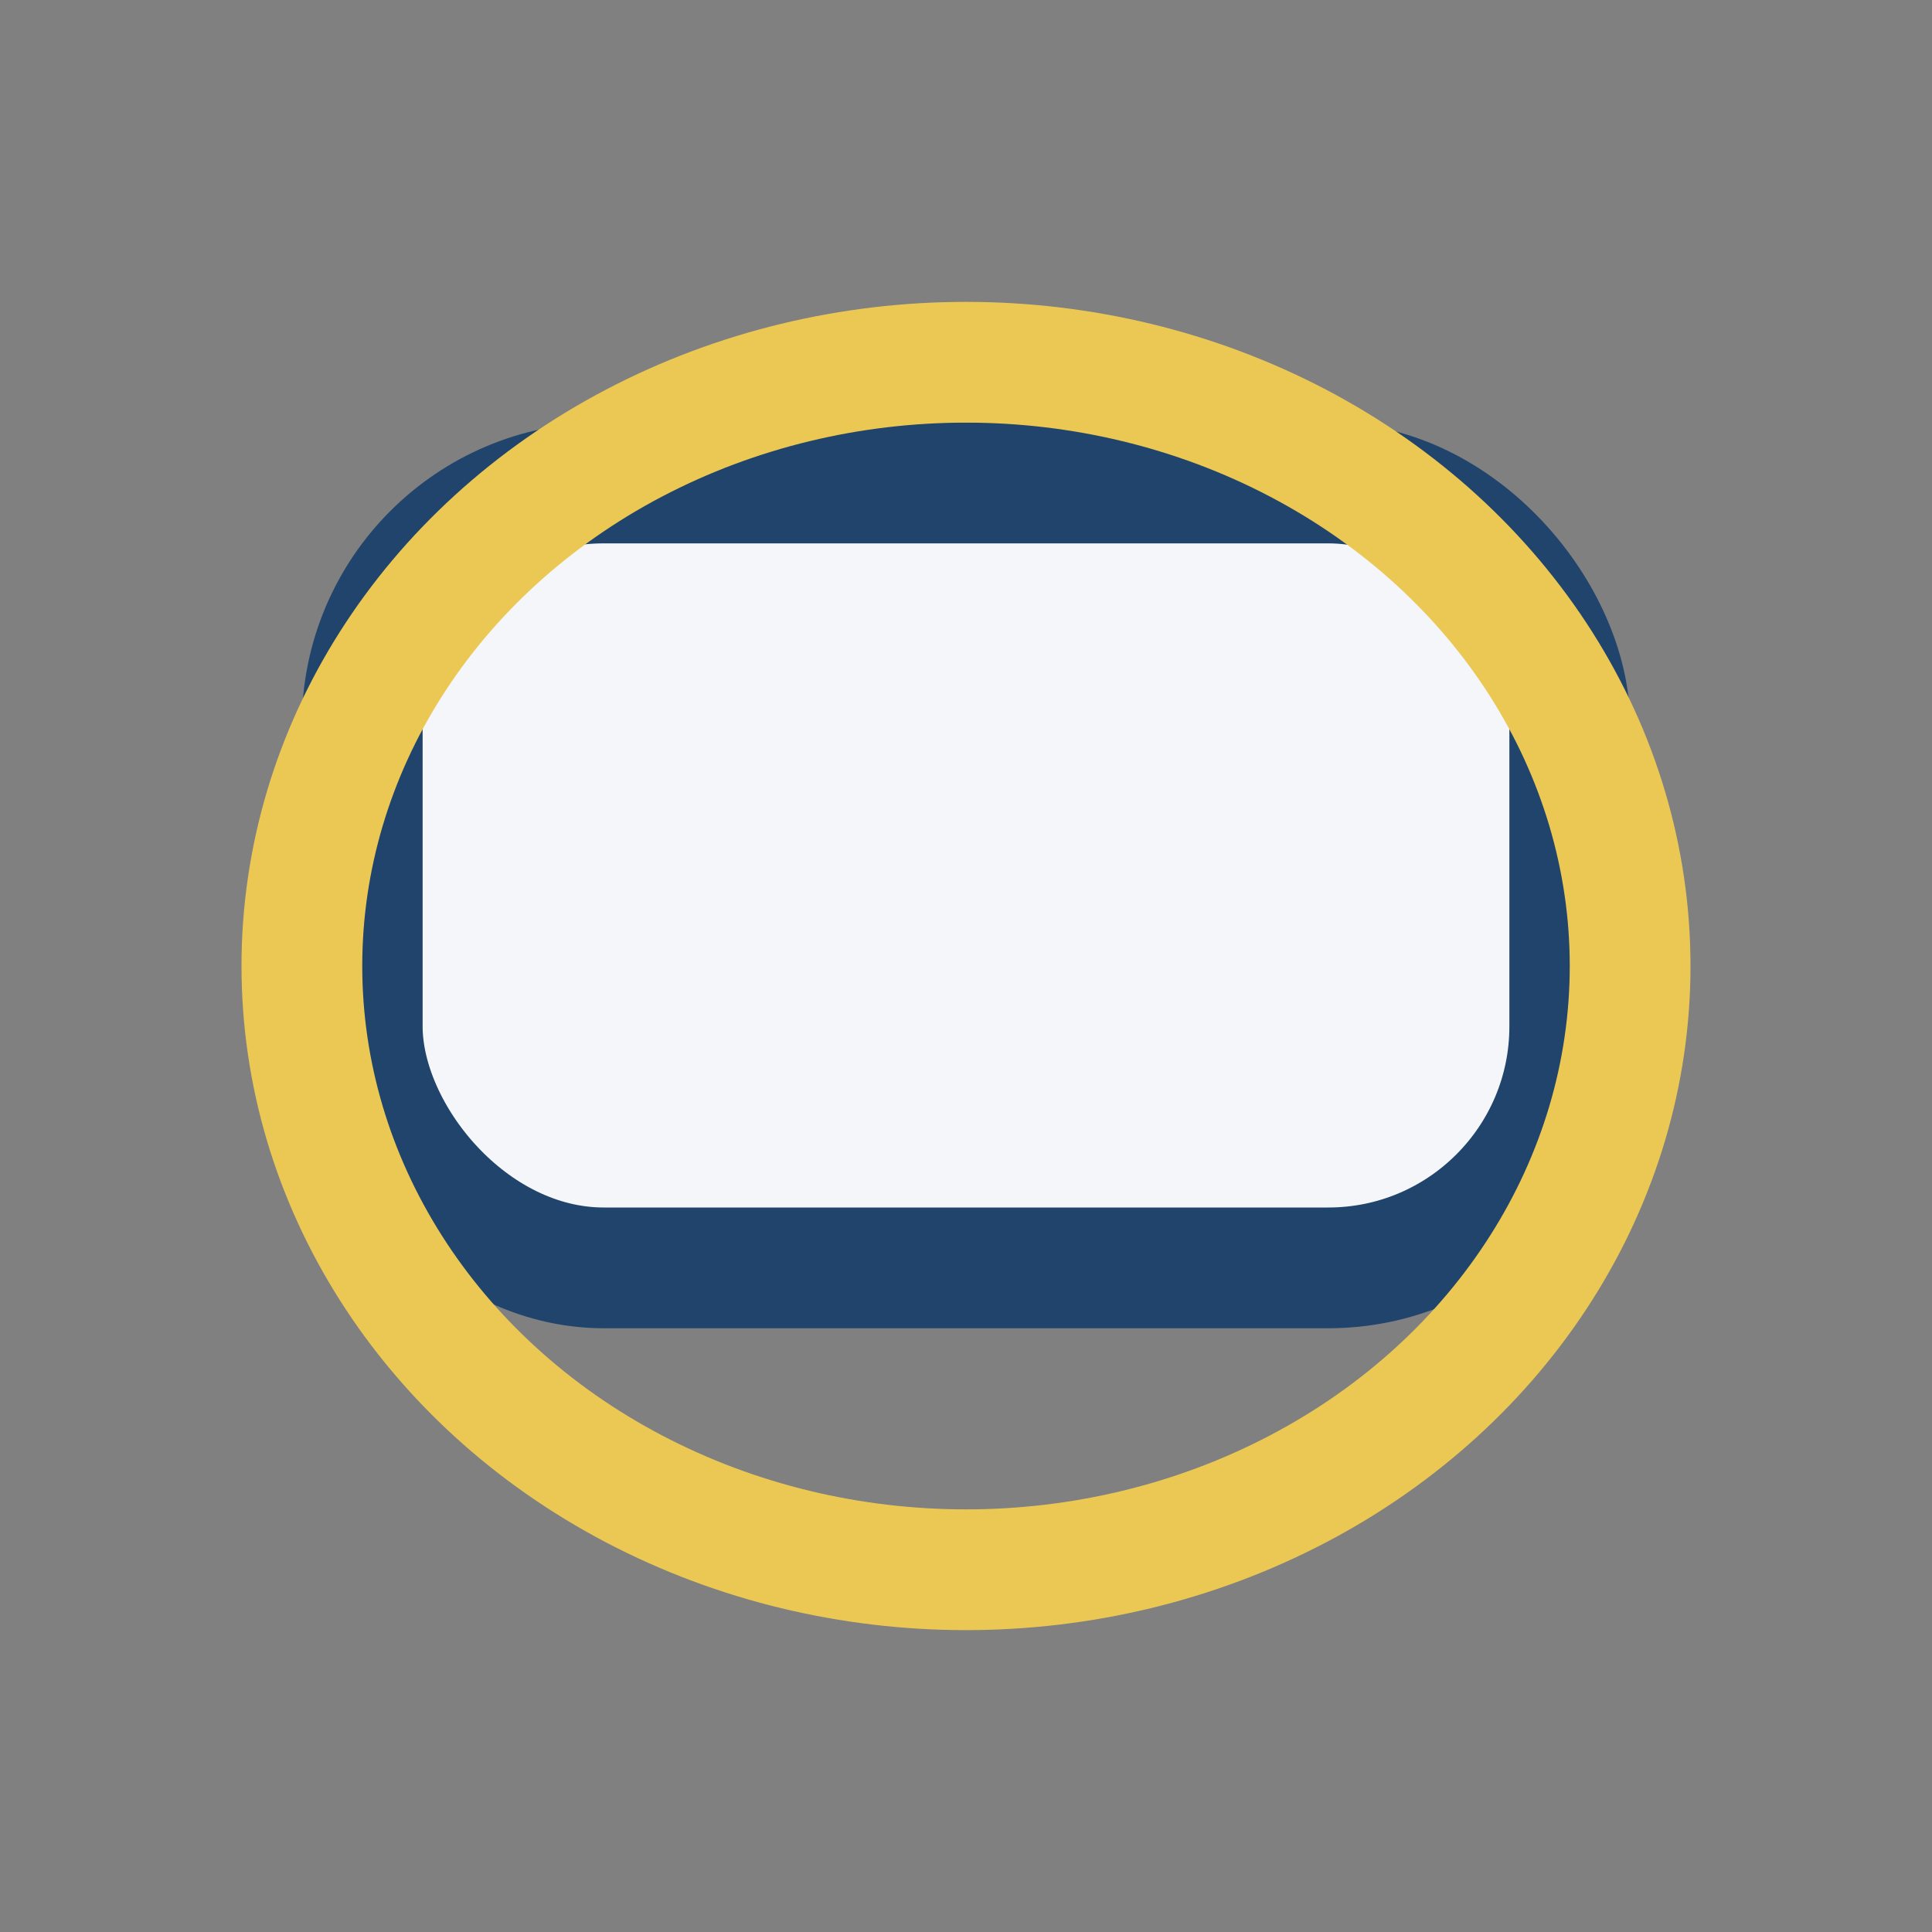
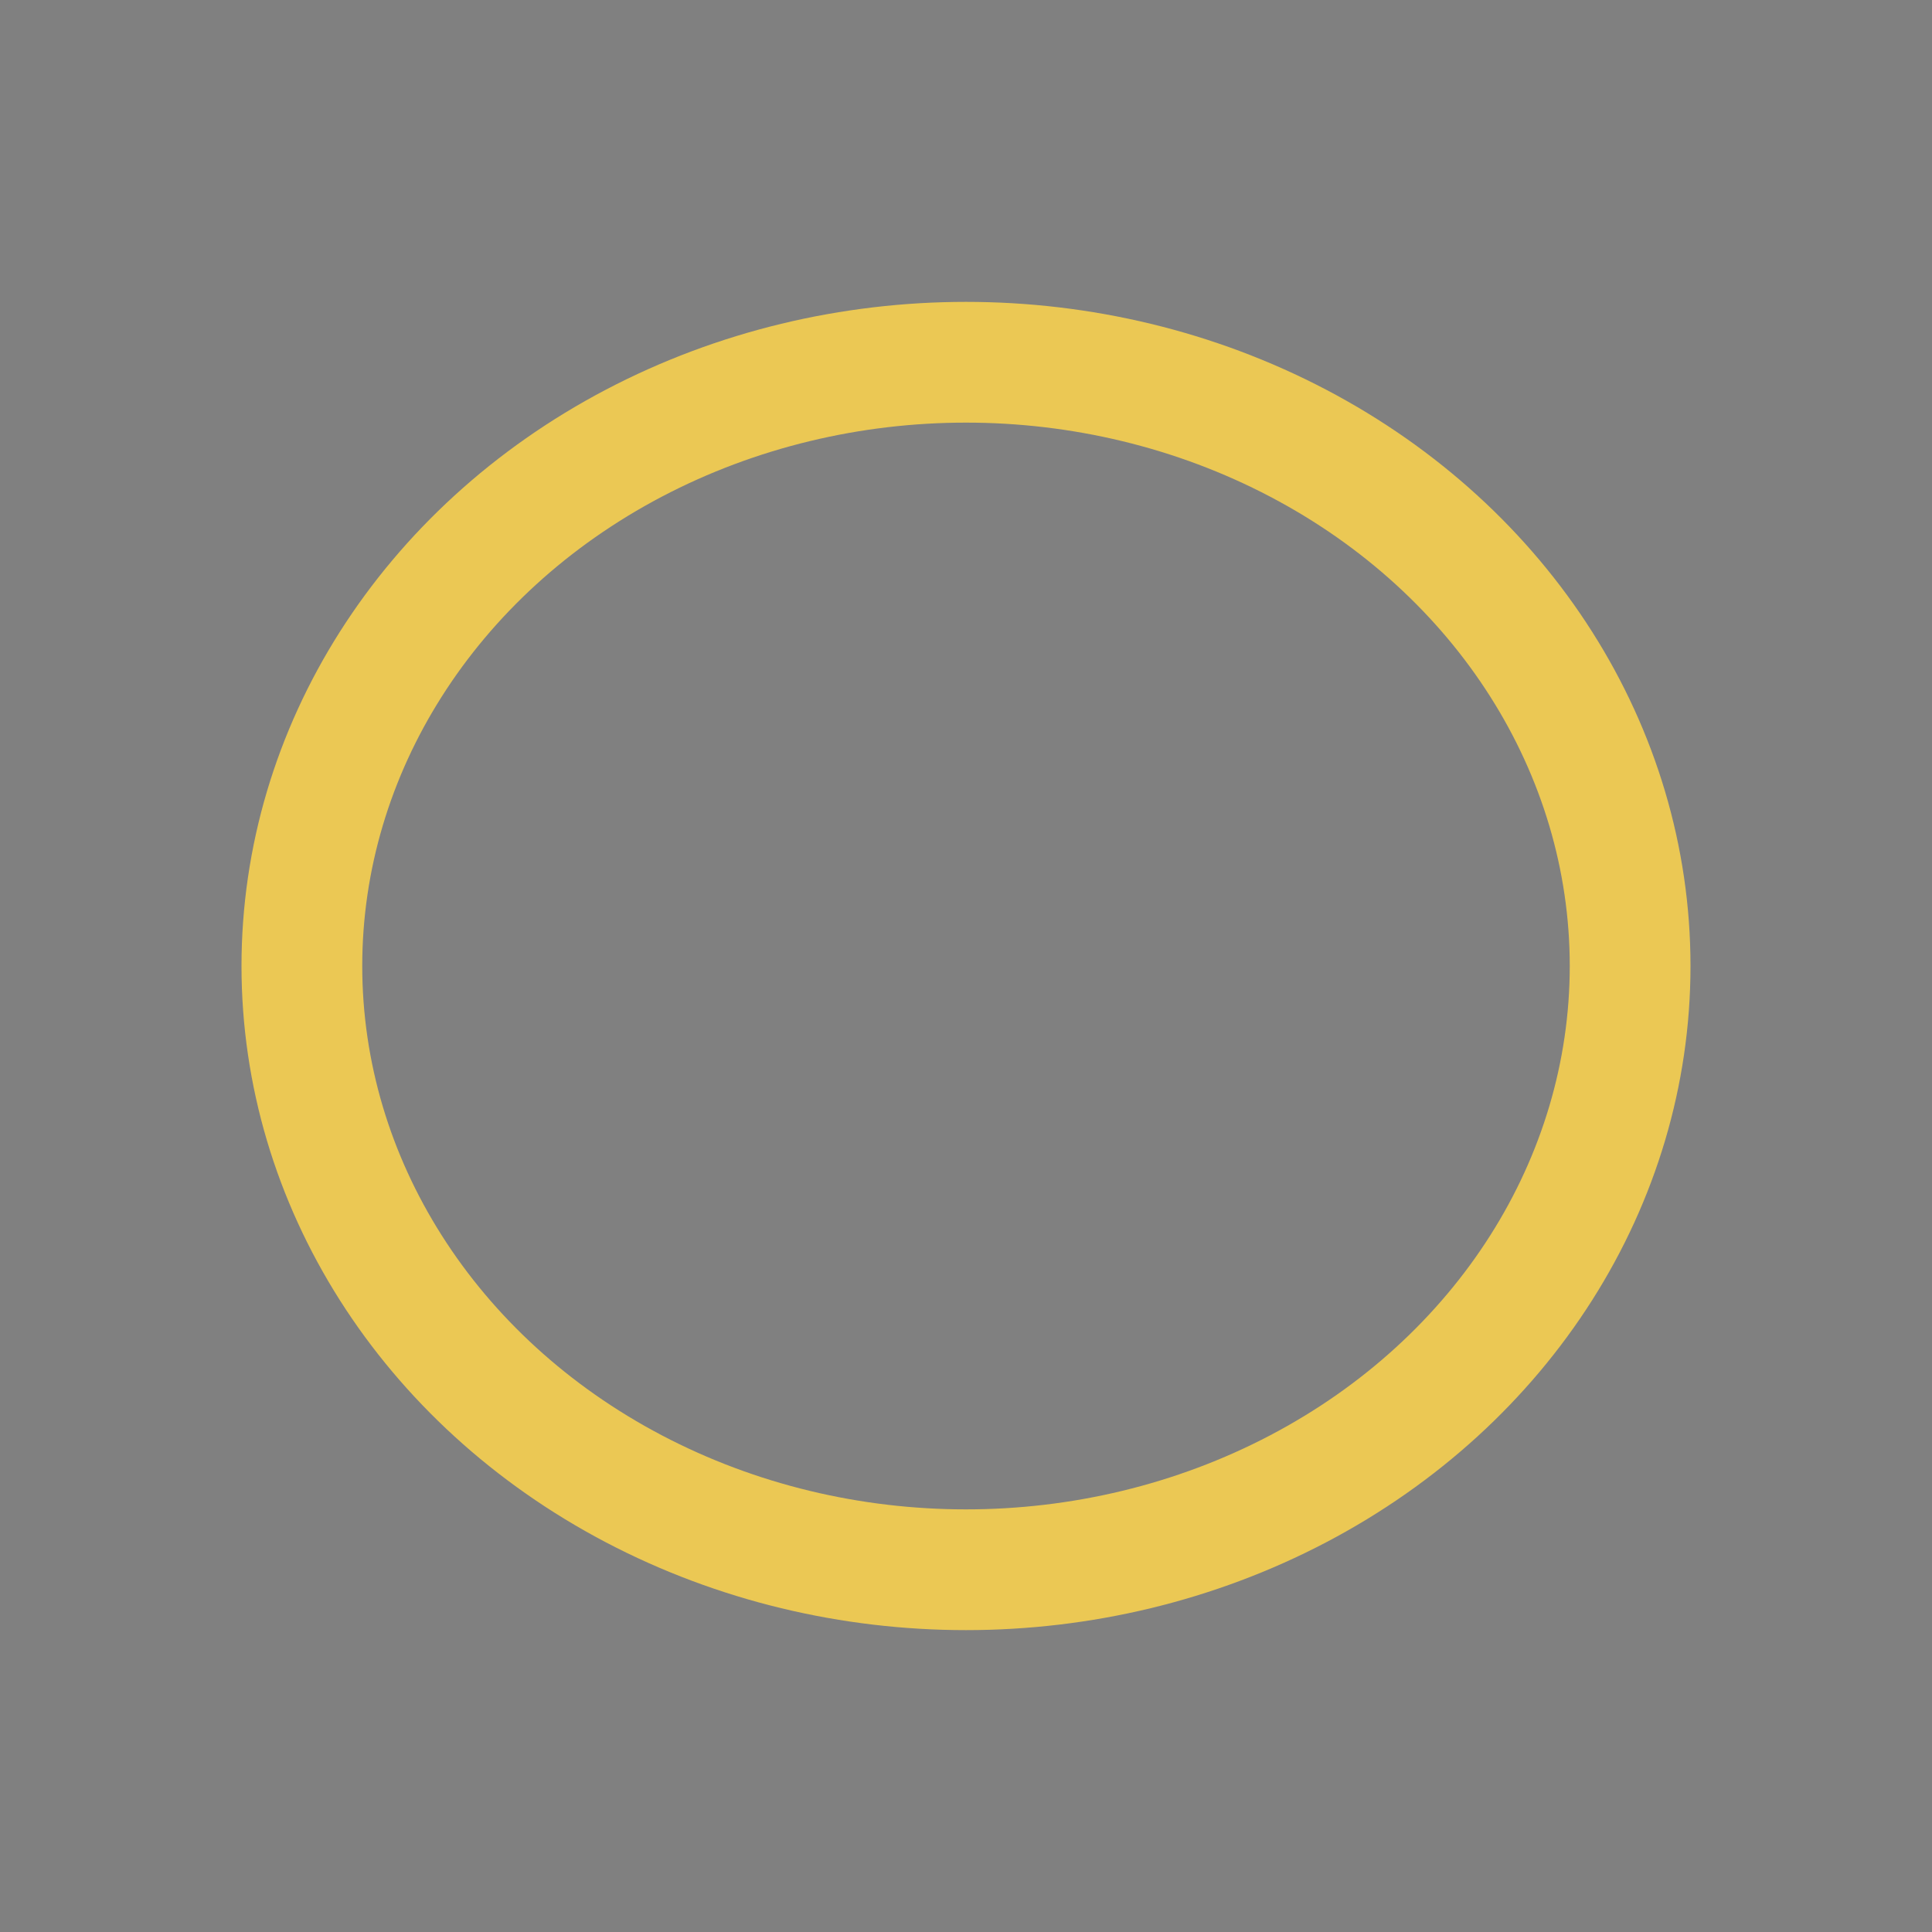
<svg xmlns="http://www.w3.org/2000/svg" width="32" height="32" viewBox="0 0 32 32">
  <rect x="0" y="0" width="32" height="32" fill="#808080" stroke="none" />
-   <rect x="6" y="8" width="20" height="13" rx="4" fill="#F5F6FA" stroke="#20446C" stroke-width="2" />
  <ellipse cx="16" cy="16" rx="11" ry="10" fill="none" stroke="#EBC854" stroke-width="2" />
</svg>